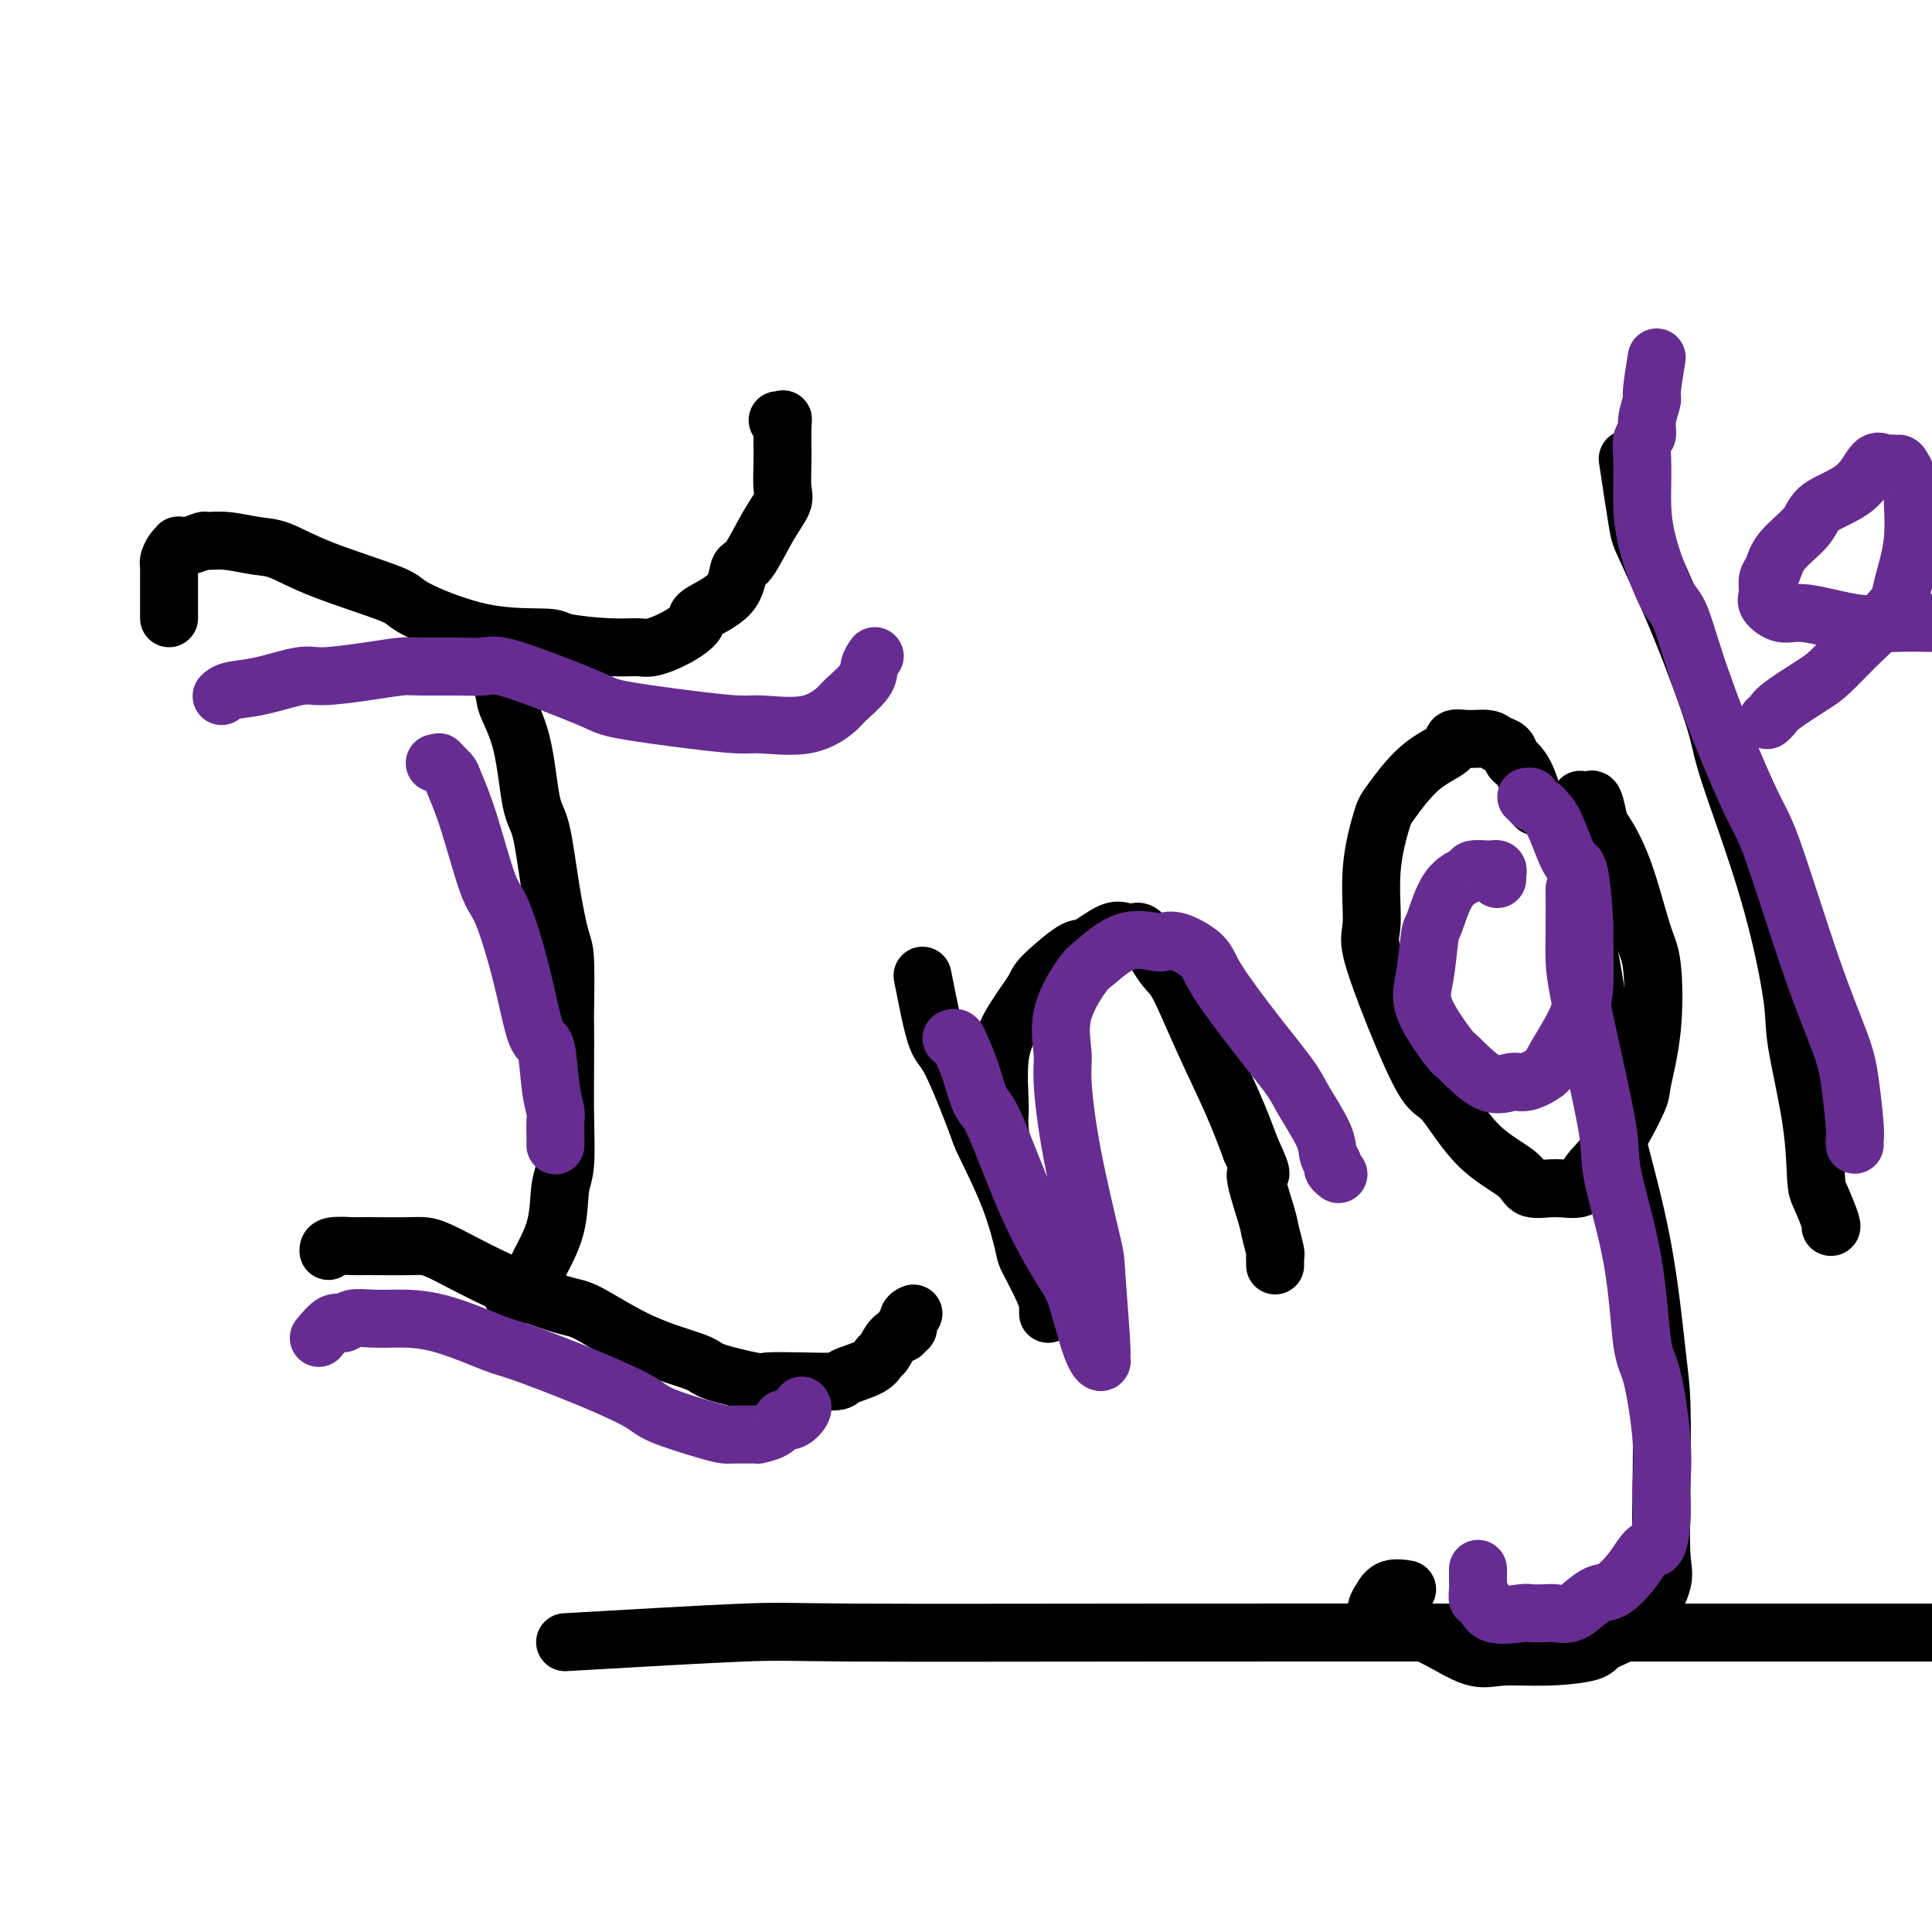
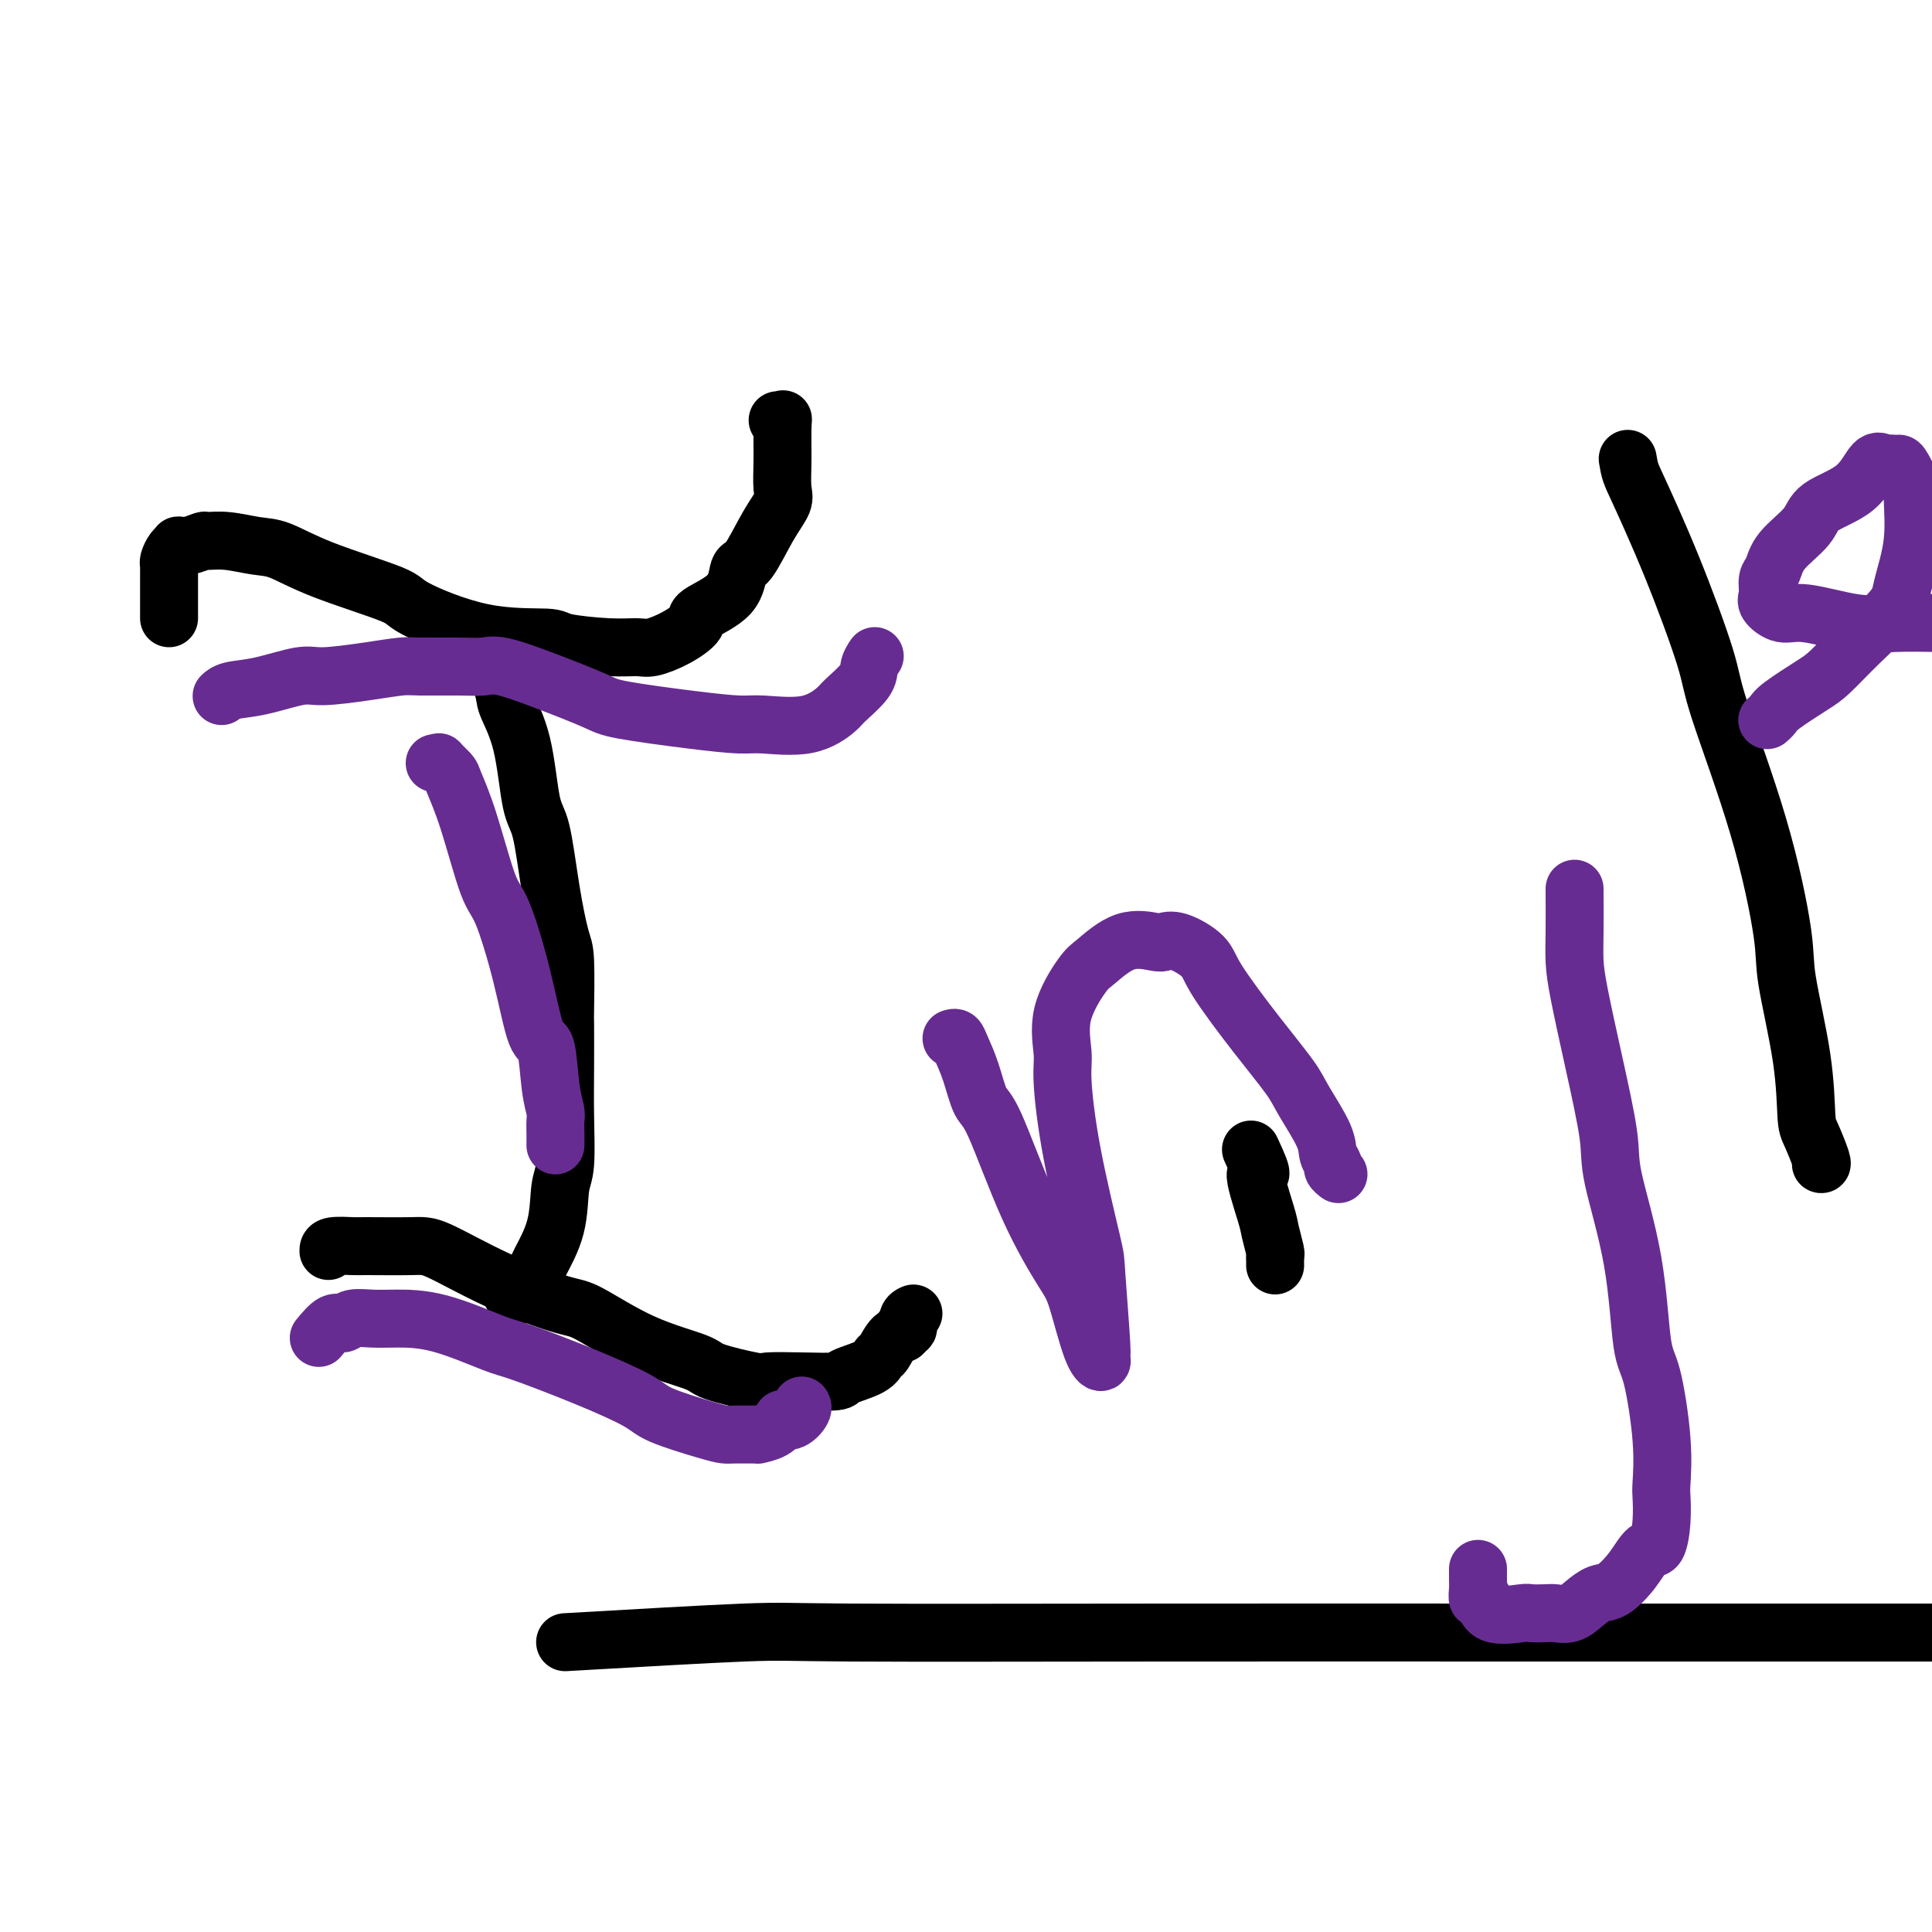
<svg xmlns="http://www.w3.org/2000/svg" viewBox="0 0 400 400" version="1.1">
  <g fill="none" stroke="#000000" stroke-width="12" stroke-linecap="round" stroke-linejoin="round">
    <path d="M35,128c0.000,-0.470 0.000,-0.940 0,-1c-0.000,-0.060 -0.000,0.289 0,0c0.000,-0.289 0.000,-1.215 0,-2c-0.000,-0.785 -0.001,-1.428 0,-2c0.001,-0.572 0.003,-1.074 0,-2c-0.003,-0.926 -0.011,-2.276 0,-3c0.011,-0.724 0.040,-0.821 0,-1c-0.040,-0.179 -0.150,-0.439 0,-1c0.150,-0.561 0.559,-1.422 1,-2c0.441,-0.578 0.914,-0.873 1,-1c0.086,-0.127 -0.216,-0.088 0,0c0.216,0.088 0.949,0.223 2,0c1.051,-0.223 2.421,-0.805 3,-1c0.579,-0.195 0.368,-0.003 1,0c0.632,0.003 2.107,-0.182 4,0c1.893,0.182 4.203,0.731 6,1c1.797,0.269 3.082,0.258 5,1c1.918,0.742 4.469,2.237 9,4c4.531,1.763 11.042,3.796 14,5c2.958,1.204 2.362,1.580 5,3c2.638,1.420 8.510,3.883 14,5c5.490,1.117 10.599,0.889 13,1c2.401,0.111 2.094,0.561 4,1c1.906,0.439 6.025,0.868 9,1c2.975,0.132 4.806,-0.032 6,0c1.194,0.032 1.753,0.261 3,0c1.247,-0.261 3.184,-1.013 5,-2c1.816,-0.987 3.510,-2.210 4,-3c0.490,-0.790 -0.225,-1.148 1,-2c1.225,-0.852 4.388,-2.199 6,-4c1.612,-1.801 1.672,-4.055 2,-5c0.328,-0.945 0.925,-0.580 2,-2c1.075,-1.420 2.628,-4.624 4,-7c1.372,-2.376 2.564,-3.924 3,-5c0.436,-1.076 0.117,-1.680 0,-3c-0.117,-1.320 -0.031,-3.355 0,-5c0.031,-1.645 0.009,-2.898 0,-4c-0.009,-1.102 -0.004,-2.051 0,-3" />
    <path d="M162,89c0.060,-2.774 0.208,-2.208 0,-2c-0.208,0.208 -0.774,0.060 -1,0c-0.226,-0.060 -0.113,-0.030 0,0" />
    <path d="M100,133c1.656,3.504 3.311,7.007 4,9c0.689,1.993 0.411,2.475 1,4c0.589,1.525 2.045,4.093 3,8c0.955,3.907 1.408,9.154 2,12c0.592,2.846 1.321,3.293 2,6c0.679,2.707 1.306,7.675 2,12c0.694,4.325 1.454,8.008 2,10c0.546,1.992 0.878,2.292 1,5c0.122,2.708 0.034,7.824 0,10c-0.034,2.176 -0.013,1.411 0,3c0.013,1.589 0.017,5.531 0,9c-0.017,3.469 -0.054,6.464 0,10c0.054,3.536 0.198,7.614 0,10c-0.198,2.386 -0.739,3.079 -1,5c-0.261,1.921 -0.241,5.068 -1,8c-0.759,2.932 -2.297,5.647 -3,7c-0.703,1.353 -0.570,1.343 -1,2c-0.430,0.657 -1.422,1.980 -2,3c-0.578,1.020 -0.743,1.737 -1,2c-0.257,0.263 -0.608,0.071 -1,0c-0.392,-0.071 -0.826,-0.020 -1,0c-0.174,0.020 -0.087,0.010 0,0" />
    <path d="M68,259c-0.005,-0.423 -0.009,-0.846 1,-1c1.009,-0.154 3.032,-0.037 4,0c0.968,0.037 0.882,-0.004 3,0c2.118,0.004 6.441,0.052 9,0c2.559,-0.052 3.354,-0.205 6,1c2.646,1.205 7.144,3.769 12,6c4.856,2.231 10.072,4.130 13,5c2.928,0.870 3.570,0.710 6,2c2.430,1.290 6.650,4.030 11,6c4.350,1.970 8.831,3.169 11,4c2.169,0.831 2.025,1.295 4,2c1.975,0.705 6.070,1.651 8,2c1.930,0.349 1.697,0.102 3,0c1.303,-0.102 4.142,-0.059 7,0c2.858,0.059 5.735,0.134 7,0c1.265,-0.134 0.919,-0.477 2,-1c1.081,-0.523 3.590,-1.225 5,-2c1.410,-0.775 1.722,-1.624 2,-2c0.278,-0.376 0.523,-0.281 1,-1c0.477,-0.719 1.184,-2.252 2,-3c0.816,-0.748 1.739,-0.712 2,-1c0.261,-0.288 -0.140,-0.900 0,-1c0.140,-0.100 0.821,0.314 1,0c0.179,-0.314 -0.144,-1.354 0,-2c0.144,-0.646 0.755,-0.899 1,-1c0.245,-0.101 0.122,-0.051 0,0" />
-     <path d="M191,202c0.248,1.267 0.497,2.535 1,5c0.503,2.465 1.261,6.128 2,8c0.739,1.872 1.459,1.952 3,5c1.541,3.048 3.902,9.064 5,12c1.098,2.936 0.931,2.792 2,5c1.069,2.208 3.372,6.766 5,11c1.628,4.234 2.580,8.142 3,10c0.420,1.858 0.309,1.666 1,3c0.691,1.334 2.185,4.194 3,6c0.815,1.806 0.951,2.558 1,3c0.049,0.442 0.011,0.572 0,1c-0.011,0.428 0.005,1.152 0,1c-0.005,-0.152 -0.031,-1.182 0,-2c0.031,-0.818 0.118,-1.425 0,-2c-0.118,-0.575 -0.442,-1.117 -1,-3c-0.558,-1.883 -1.350,-5.106 -2,-7c-0.650,-1.894 -1.157,-2.458 -2,-4c-0.843,-1.542 -2.022,-4.062 -3,-8c-0.978,-3.938 -1.754,-9.293 -2,-12c-0.246,-2.707 0.037,-2.766 0,-5c-0.037,-2.234 -0.396,-6.642 0,-10c0.396,-3.358 1.545,-5.667 3,-8c1.455,-2.333 3.215,-4.689 4,-6c0.785,-1.311 0.594,-1.577 2,-3c1.406,-1.423 4.407,-4.003 6,-5c1.593,-0.997 1.776,-0.413 3,-1c1.224,-0.587 3.490,-2.347 5,-3c1.510,-0.653 2.265,-0.200 3,0c0.735,0.200 1.450,0.147 2,0c0.550,-0.147 0.933,-0.388 2,1c1.067,1.388 2.816,4.405 4,6c1.184,1.595 1.802,1.768 3,4c1.198,2.232 2.976,6.524 5,11c2.024,4.476 4.292,9.136 6,13c1.708,3.864 2.854,6.932 4,10" />
    <path d="M259,238c3.520,7.502 1.322,4.258 1,5c-0.322,0.742 1.234,5.469 2,8c0.766,2.531 0.741,2.864 1,4c0.259,1.136 0.801,3.075 1,4c0.199,0.925 0.053,0.836 0,1c-0.053,0.164 -0.014,0.583 0,1c0.014,0.417 0.004,0.834 0,1c-0.004,0.166 -0.002,0.083 0,0" />
-     <path d="M318,167c-0.645,-2.212 -1.289,-4.424 -2,-6c-0.711,-1.576 -1.487,-2.517 -2,-3c-0.513,-0.483 -0.762,-0.507 -1,-1c-0.238,-0.493 -0.464,-1.454 -1,-2c-0.536,-0.546 -1.383,-0.677 -2,-1c-0.617,-0.323 -1.005,-0.838 -2,-1c-0.995,-0.162 -2.595,0.030 -4,0c-1.405,-0.030 -2.613,-0.281 -3,0c-0.387,0.281 0.046,1.094 -1,2c-1.046,0.906 -3.572,1.906 -6,4c-2.428,2.094 -4.759,5.283 -6,7c-1.241,1.717 -1.391,1.960 -2,4c-0.609,2.040 -1.678,5.875 -2,10c-0.322,4.125 0.102,8.541 0,11c-0.102,2.459 -0.730,2.961 0,6c0.730,3.039 2.819,8.616 5,14c2.181,5.384 4.455,10.575 6,13c1.545,2.425 2.361,2.085 4,4c1.639,1.915 4.099,6.084 7,9c2.901,2.916 6.241,4.578 8,6c1.759,1.422 1.935,2.605 3,3c1.065,0.395 3.018,0.000 5,0c1.982,-0.000 3.993,0.393 5,0c1.007,-0.393 1.009,-1.571 2,-3c0.991,-1.429 2.971,-3.110 5,-6c2.029,-2.890 4.108,-6.989 5,-9c0.892,-2.011 0.596,-1.935 1,-4c0.404,-2.065 1.509,-6.270 2,-11c0.491,-4.730 0.367,-9.985 0,-13c-0.367,-3.015 -0.977,-3.789 -2,-7c-1.023,-3.211 -2.459,-8.857 -4,-13c-1.541,-4.143 -3.186,-6.781 -4,-8c-0.814,-1.219 -0.795,-1.017 -1,-2c-0.205,-0.983 -0.632,-3.149 -1,-4c-0.368,-0.851 -0.677,-0.386 -1,0c-0.323,0.386 -0.662,0.693 -1,1" />
-     <path d="M328,167c-1.793,-3.562 -0.276,0.532 0,2c0.276,1.468 -0.690,0.310 -1,2c-0.310,1.690 0.036,6.229 0,9c-0.036,2.771 -0.452,3.775 0,7c0.452,3.225 1.774,8.672 3,16c1.226,7.328 2.357,16.536 3,22c0.643,5.464 0.800,7.182 2,12c1.200,4.818 3.445,12.736 5,21c1.555,8.264 2.420,16.874 3,22c0.580,5.126 0.875,6.770 1,11c0.125,4.230 0.079,11.048 0,17c-0.079,5.952 -0.190,11.037 0,14c0.190,2.963 0.680,3.803 0,6c-0.680,2.197 -2.530,5.751 -5,8c-2.470,2.249 -5.560,3.194 -7,4c-1.440,0.806 -1.228,1.472 -3,2c-1.772,0.528 -5.526,0.919 -9,1c-3.474,0.081 -6.669,-0.149 -9,0c-2.331,0.149 -3.799,0.677 -6,0c-2.201,-0.677 -5.136,-2.559 -8,-4c-2.864,-1.441 -5.658,-2.441 -7,-3c-1.342,-0.559 -1.233,-0.677 -2,-1c-0.767,-0.323 -2.411,-0.850 -3,-1c-0.589,-0.150 -0.122,0.079 0,0c0.122,-0.079 -0.100,-0.466 0,-1c0.100,-0.534 0.522,-1.215 1,-2c0.478,-0.785 1.013,-1.673 2,-2c0.987,-0.327 2.425,-0.093 3,0c0.575,0.093 0.288,0.047 0,0" />
-     <path d="M337,95c0.777,5.159 1.554,10.318 2,13c0.446,2.682 0.561,2.886 2,6c1.439,3.114 4.200,9.137 7,16c2.800,6.863 5.637,14.566 7,19c1.363,4.434 1.251,5.597 3,11c1.749,5.403 5.358,15.044 8,24c2.642,8.956 4.317,17.226 5,22c0.683,4.774 0.373,6.054 1,10c0.627,3.946 2.193,10.560 3,16c0.807,5.440 0.857,9.706 1,12c0.143,2.294 0.378,2.615 1,4c0.622,1.385 1.629,3.834 2,5c0.371,1.166 0.106,1.047 0,1c-0.106,-0.047 -0.053,-0.024 0,0" />
+     <path d="M337,95c0.446,2.682 0.561,2.886 2,6c1.439,3.114 4.200,9.137 7,16c2.800,6.863 5.637,14.566 7,19c1.363,4.434 1.251,5.597 3,11c1.749,5.403 5.358,15.044 8,24c2.642,8.956 4.317,17.226 5,22c0.683,4.774 0.373,6.054 1,10c0.627,3.946 2.193,10.560 3,16c0.807,5.440 0.857,9.706 1,12c0.143,2.294 0.378,2.615 1,4c0.622,1.385 1.629,3.834 2,5c0.371,1.166 0.106,1.047 0,1c-0.106,-0.047 -0.053,-0.024 0,0" />
    <path d="M117,340c14.613,-0.845 29.225,-1.691 37,-2c7.775,-0.309 8.711,-0.083 22,0c13.289,0.083 38.931,0.022 66,0c27.069,-0.022 55.565,-0.006 71,0c15.435,0.006 17.809,0.002 31,0c13.191,-0.002 37.197,-0.000 53,0c15.803,0.000 23.401,0.000 31,0" />
  </g>
  <g fill="none" stroke="#672C91" stroke-width="12" stroke-linecap="round" stroke-linejoin="round">
    <path d="M46,144c-0.103,0.100 -0.206,0.199 0,0c0.206,-0.199 0.720,-0.697 2,-1c1.280,-0.303 3.326,-0.411 6,-1c2.674,-0.589 5.975,-1.660 8,-2c2.025,-0.340 2.775,0.052 5,0c2.225,-0.052 5.926,-0.549 9,-1c3.074,-0.451 5.522,-0.855 7,-1c1.478,-0.145 1.986,-0.031 4,0c2.014,0.031 5.534,-0.020 8,0c2.466,0.020 3.880,0.113 5,0c1.120,-0.113 1.948,-0.430 4,0c2.052,0.430 5.330,1.608 9,3c3.670,1.392 7.733,2.999 10,4c2.267,1.001 2.737,1.395 6,2c3.263,0.605 9.319,1.420 14,2c4.681,0.580 7.986,0.926 10,1c2.014,0.074 2.736,-0.122 5,0c2.264,0.122 6.070,0.563 9,0c2.930,-0.563 4.985,-2.130 6,-3c1.015,-0.870 0.990,-1.042 2,-2c1.010,-0.958 3.055,-2.701 4,-4c0.945,-1.299 0.789,-2.152 1,-3c0.211,-0.848 0.787,-1.690 1,-2c0.213,-0.310 0.061,-0.089 0,0c-0.061,0.089 -0.030,0.044 0,0" />
    <path d="M90,158c0.480,0.055 0.959,0.110 1,0c0.041,-0.110 -0.358,-0.384 0,0c0.358,0.384 1.473,1.425 2,2c0.527,0.575 0.465,0.685 1,2c0.535,1.315 1.666,3.835 3,8c1.334,4.165 2.872,9.974 4,13c1.128,3.026 1.846,3.267 3,6c1.154,2.733 2.744,7.958 4,13c1.256,5.042 2.179,9.902 3,12c0.821,2.098 1.541,1.433 2,3c0.459,1.567 0.659,5.366 1,8c0.341,2.634 0.823,4.104 1,5c0.177,0.896 0.047,1.220 0,2c-0.047,0.780 -0.013,2.018 0,3c0.013,0.982 0.004,1.709 0,2c-0.004,0.291 -0.002,0.145 0,0" />
    <path d="M66,277c1.077,-1.298 2.154,-2.597 3,-3c0.846,-0.403 1.462,0.088 2,0c0.538,-0.088 0.998,-0.756 2,-1c1.002,-0.244 2.546,-0.066 4,0c1.454,0.066 2.817,0.018 5,0c2.183,-0.018 5.187,-0.006 9,1c3.813,1.006 8.437,3.006 11,4c2.563,0.994 3.067,0.980 6,2c2.933,1.020 8.295,3.072 13,5c4.705,1.928 8.754,3.732 11,5c2.246,1.268 2.688,2.000 5,3c2.312,1.000 6.494,2.268 9,3c2.506,0.732 3.334,0.929 4,1c0.666,0.071 1.168,0.017 2,0c0.832,-0.017 1.992,0.002 3,0c1.008,-0.002 1.862,-0.025 2,0c0.138,0.025 -0.441,0.100 0,0c0.441,-0.100 1.901,-0.373 3,-1c1.099,-0.627 1.835,-1.608 2,-2c0.165,-0.392 -0.243,-0.196 0,0c0.243,0.196 1.137,0.393 2,0c0.863,-0.393 1.694,-1.375 2,-2c0.306,-0.625 0.087,-0.893 0,-1c-0.087,-0.107 -0.044,-0.054 0,0" />
    <path d="M197,215c0.357,-0.121 0.715,-0.241 1,0c0.285,0.241 0.499,0.845 1,2c0.501,1.155 1.289,2.862 2,5c0.711,2.138 1.344,4.708 2,6c0.656,1.292 1.334,1.305 3,5c1.666,3.695 4.321,11.072 7,17c2.679,5.928 5.383,10.407 7,13c1.617,2.593 2.147,3.299 3,6c0.853,2.701 2.029,7.396 3,10c0.971,2.604 1.738,3.118 2,3c0.262,-0.118 0.019,-0.866 0,-1c-0.019,-0.134 0.187,0.348 0,-3c-0.187,-3.348 -0.767,-10.524 -1,-14c-0.233,-3.476 -0.119,-3.252 -1,-7c-0.881,-3.748 -2.759,-11.470 -4,-18c-1.241,-6.530 -1.846,-11.869 -2,-15c-0.154,-3.131 0.144,-4.055 0,-6c-0.144,-1.945 -0.729,-4.910 0,-8c0.729,-3.090 2.772,-6.306 4,-8c1.228,-1.694 1.642,-1.868 3,-3c1.358,-1.132 3.660,-3.223 6,-4c2.340,-0.777 4.719,-0.241 6,0c1.281,0.241 1.463,0.185 2,0c0.537,-0.185 1.429,-0.500 3,0c1.571,0.500 3.822,1.813 5,3c1.178,1.187 1.283,2.246 3,5c1.717,2.754 5.048,7.203 8,11c2.952,3.797 5.527,6.944 7,9c1.473,2.056 1.844,3.023 3,5c1.156,1.977 3.098,4.964 4,7c0.902,2.036 0.764,3.120 1,4c0.236,0.880 0.847,1.555 1,2c0.153,0.445 -0.151,0.658 0,1c0.151,0.342 0.757,0.812 1,1c0.243,0.188 0.121,0.094 0,0" />
-     <path d="M310,182c-0.029,-0.310 -0.057,-0.620 0,-1c0.057,-0.380 0.201,-0.831 0,-1c-0.201,-0.169 -0.746,-0.055 -1,0c-0.254,0.055 -0.218,0.050 -1,0c-0.782,-0.050 -2.381,-0.146 -3,0c-0.619,0.146 -0.259,0.534 -1,1c-0.741,0.466 -2.582,1.012 -4,3c-1.418,1.988 -2.414,5.420 -3,7c-0.586,1.580 -0.761,1.308 -1,3c-0.239,1.692 -0.543,5.348 -1,8c-0.457,2.652 -1.066,4.300 0,7c1.066,2.700 3.806,6.452 5,8c1.194,1.548 0.842,0.892 2,2c1.158,1.108 3.827,3.980 6,5c2.173,1.020 3.849,0.190 5,0c1.151,-0.190 1.776,0.262 3,0c1.224,-0.262 3.046,-1.238 4,-2c0.954,-0.762 1.041,-1.308 2,-3c0.959,-1.692 2.790,-4.528 4,-7c1.210,-2.472 1.797,-4.579 2,-8c0.203,-3.421 0.021,-8.156 0,-10c-0.021,-1.844 0.121,-0.798 0,-3c-0.121,-2.202 -0.503,-7.651 -1,-10c-0.497,-2.349 -1.108,-1.599 -2,-3c-0.892,-1.401 -2.066,-4.954 -3,-7c-0.934,-2.046 -1.627,-2.587 -2,-3c-0.373,-0.413 -0.426,-0.699 -1,-1c-0.574,-0.301 -1.669,-0.617 -2,-1c-0.331,-0.383 0.103,-0.834 0,-1c-0.103,-0.166 -0.744,-0.047 -1,0c-0.256,0.047 -0.128,0.024 0,0" />
    <path d="M326,184c0.012,3.252 0.025,6.505 0,9c-0.025,2.495 -0.087,4.234 0,6c0.087,1.766 0.324,3.561 1,7c0.676,3.439 1.791,8.521 3,14c1.209,5.479 2.512,11.353 3,15c0.488,3.647 0.163,5.066 1,9c0.837,3.934 2.837,10.381 4,17c1.163,6.619 1.488,13.409 2,17c0.512,3.591 1.210,3.981 2,7c0.790,3.019 1.674,8.666 2,13c0.326,4.334 0.096,7.354 0,9c-0.096,1.646 -0.058,1.916 0,3c0.058,1.084 0.136,2.981 0,5c-0.136,2.019 -0.486,4.161 -1,5c-0.514,0.839 -1.190,0.374 -2,1c-0.810,0.626 -1.753,2.343 -3,4c-1.247,1.657 -2.799,3.253 -4,4c-1.201,0.747 -2.049,0.645 -3,1c-0.951,0.355 -2.003,1.167 -3,2c-0.997,0.833 -1.940,1.686 -3,2c-1.060,0.314 -2.238,0.087 -3,0c-0.762,-0.087 -1.107,-0.035 -2,0c-0.893,0.035 -2.334,0.053 -3,0c-0.666,-0.053 -0.557,-0.178 -2,0c-1.443,0.178 -4.439,0.659 -6,0c-1.561,-0.659 -1.686,-2.457 -2,-3c-0.314,-0.543 -0.816,0.169 -1,0c-0.184,-0.169 -0.049,-1.221 0,-2c0.049,-0.779 0.013,-1.287 0,-2c-0.013,-0.713 -0.004,-1.632 0,-2c0.004,-0.368 0.002,-0.184 0,0" />
-     <path d="M343,74c-0.455,2.830 -0.910,5.660 -1,7c-0.090,1.340 0.186,1.192 0,2c-0.186,0.808 -0.834,2.574 -1,4c-0.166,1.426 0.152,2.514 0,3c-0.152,0.486 -0.772,0.371 -1,1c-0.228,0.629 -0.062,2.004 0,4c0.062,1.996 0.021,4.613 0,6c-0.021,1.387 -0.023,1.542 0,3c0.023,1.458 0.072,4.218 1,8c0.928,3.782 2.737,8.585 4,11c1.263,2.415 1.981,2.442 3,5c1.019,2.558 2.339,7.645 5,15c2.661,7.355 6.663,16.976 9,22c2.337,5.024 3.008,5.451 5,11c1.992,5.549 5.304,16.222 8,24c2.696,7.778 4.775,12.662 6,16c1.225,3.338 1.596,5.129 2,8c0.404,2.871 0.840,6.821 1,9c0.160,2.179 0.043,2.587 0,3c-0.043,0.413 -0.012,0.832 0,1c0.012,0.168 0.006,0.084 0,0" />
    <path d="M366,149c-0.095,0.081 -0.190,0.162 0,0c0.190,-0.162 0.666,-0.568 1,-1c0.334,-0.432 0.527,-0.892 2,-2c1.473,-1.108 4.225,-2.866 6,-4c1.775,-1.134 2.574,-1.646 4,-3c1.426,-1.354 3.478,-3.551 6,-6c2.522,-2.449 5.515,-5.150 7,-7c1.485,-1.850 1.463,-2.850 2,-5c0.537,-2.150 1.633,-5.452 2,-9c0.367,-3.548 0.004,-7.343 0,-9c-0.004,-1.657 0.350,-1.176 0,-2c-0.350,-0.824 -1.402,-2.952 -2,-4c-0.598,-1.048 -0.740,-1.017 -1,-1c-0.260,0.017 -0.639,0.020 -1,0c-0.361,-0.020 -0.706,-0.064 -1,0c-0.294,0.064 -0.537,0.235 -1,0c-0.463,-0.235 -1.146,-0.875 -2,0c-0.854,0.875 -1.878,3.264 -4,5c-2.122,1.736 -5.343,2.820 -7,4c-1.657,1.180 -1.750,2.456 -3,4c-1.250,1.544 -3.658,3.358 -5,5c-1.342,1.642 -1.619,3.114 -2,4c-0.381,0.886 -0.866,1.188 -1,2c-0.134,0.812 0.083,2.134 0,3c-0.083,0.866 -0.466,1.276 0,2c0.466,0.724 1.782,1.763 3,2c1.218,0.237 2.337,-0.328 5,0c2.663,0.328 6.871,1.550 10,2c3.129,0.450 5.180,0.129 8,0c2.820,-0.129 6.410,-0.064 10,0" />
  </g>
</svg>